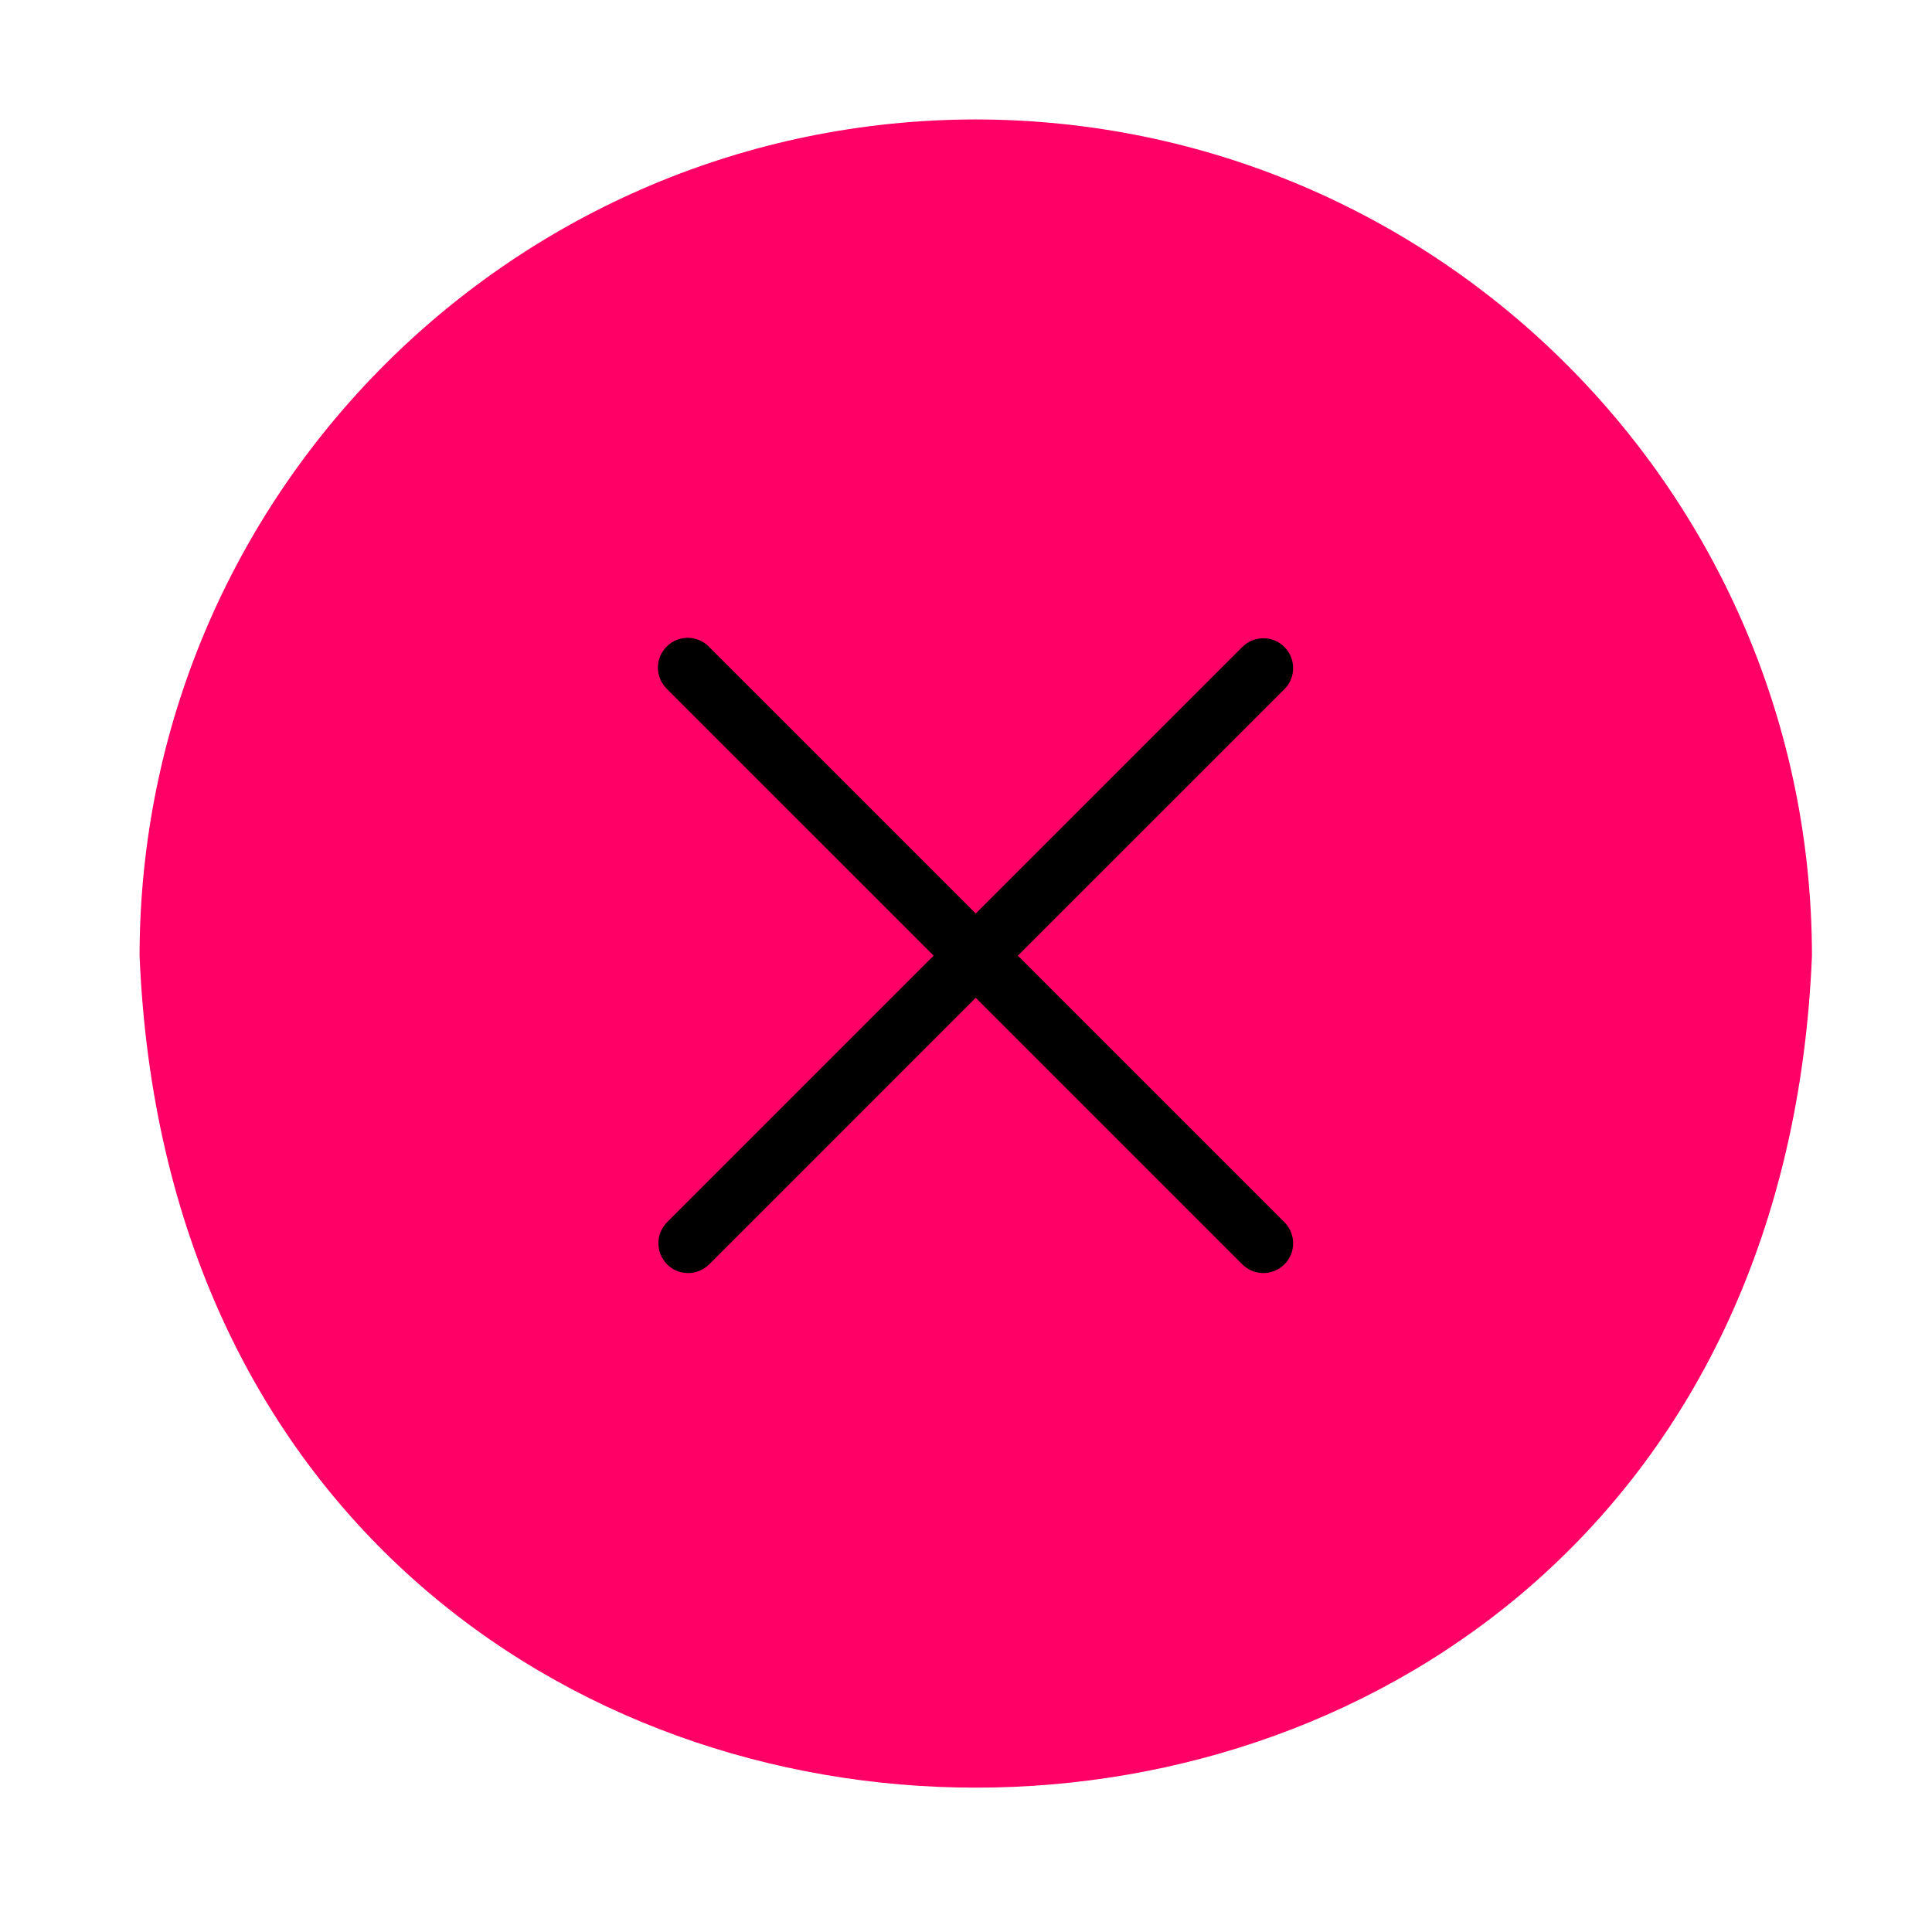
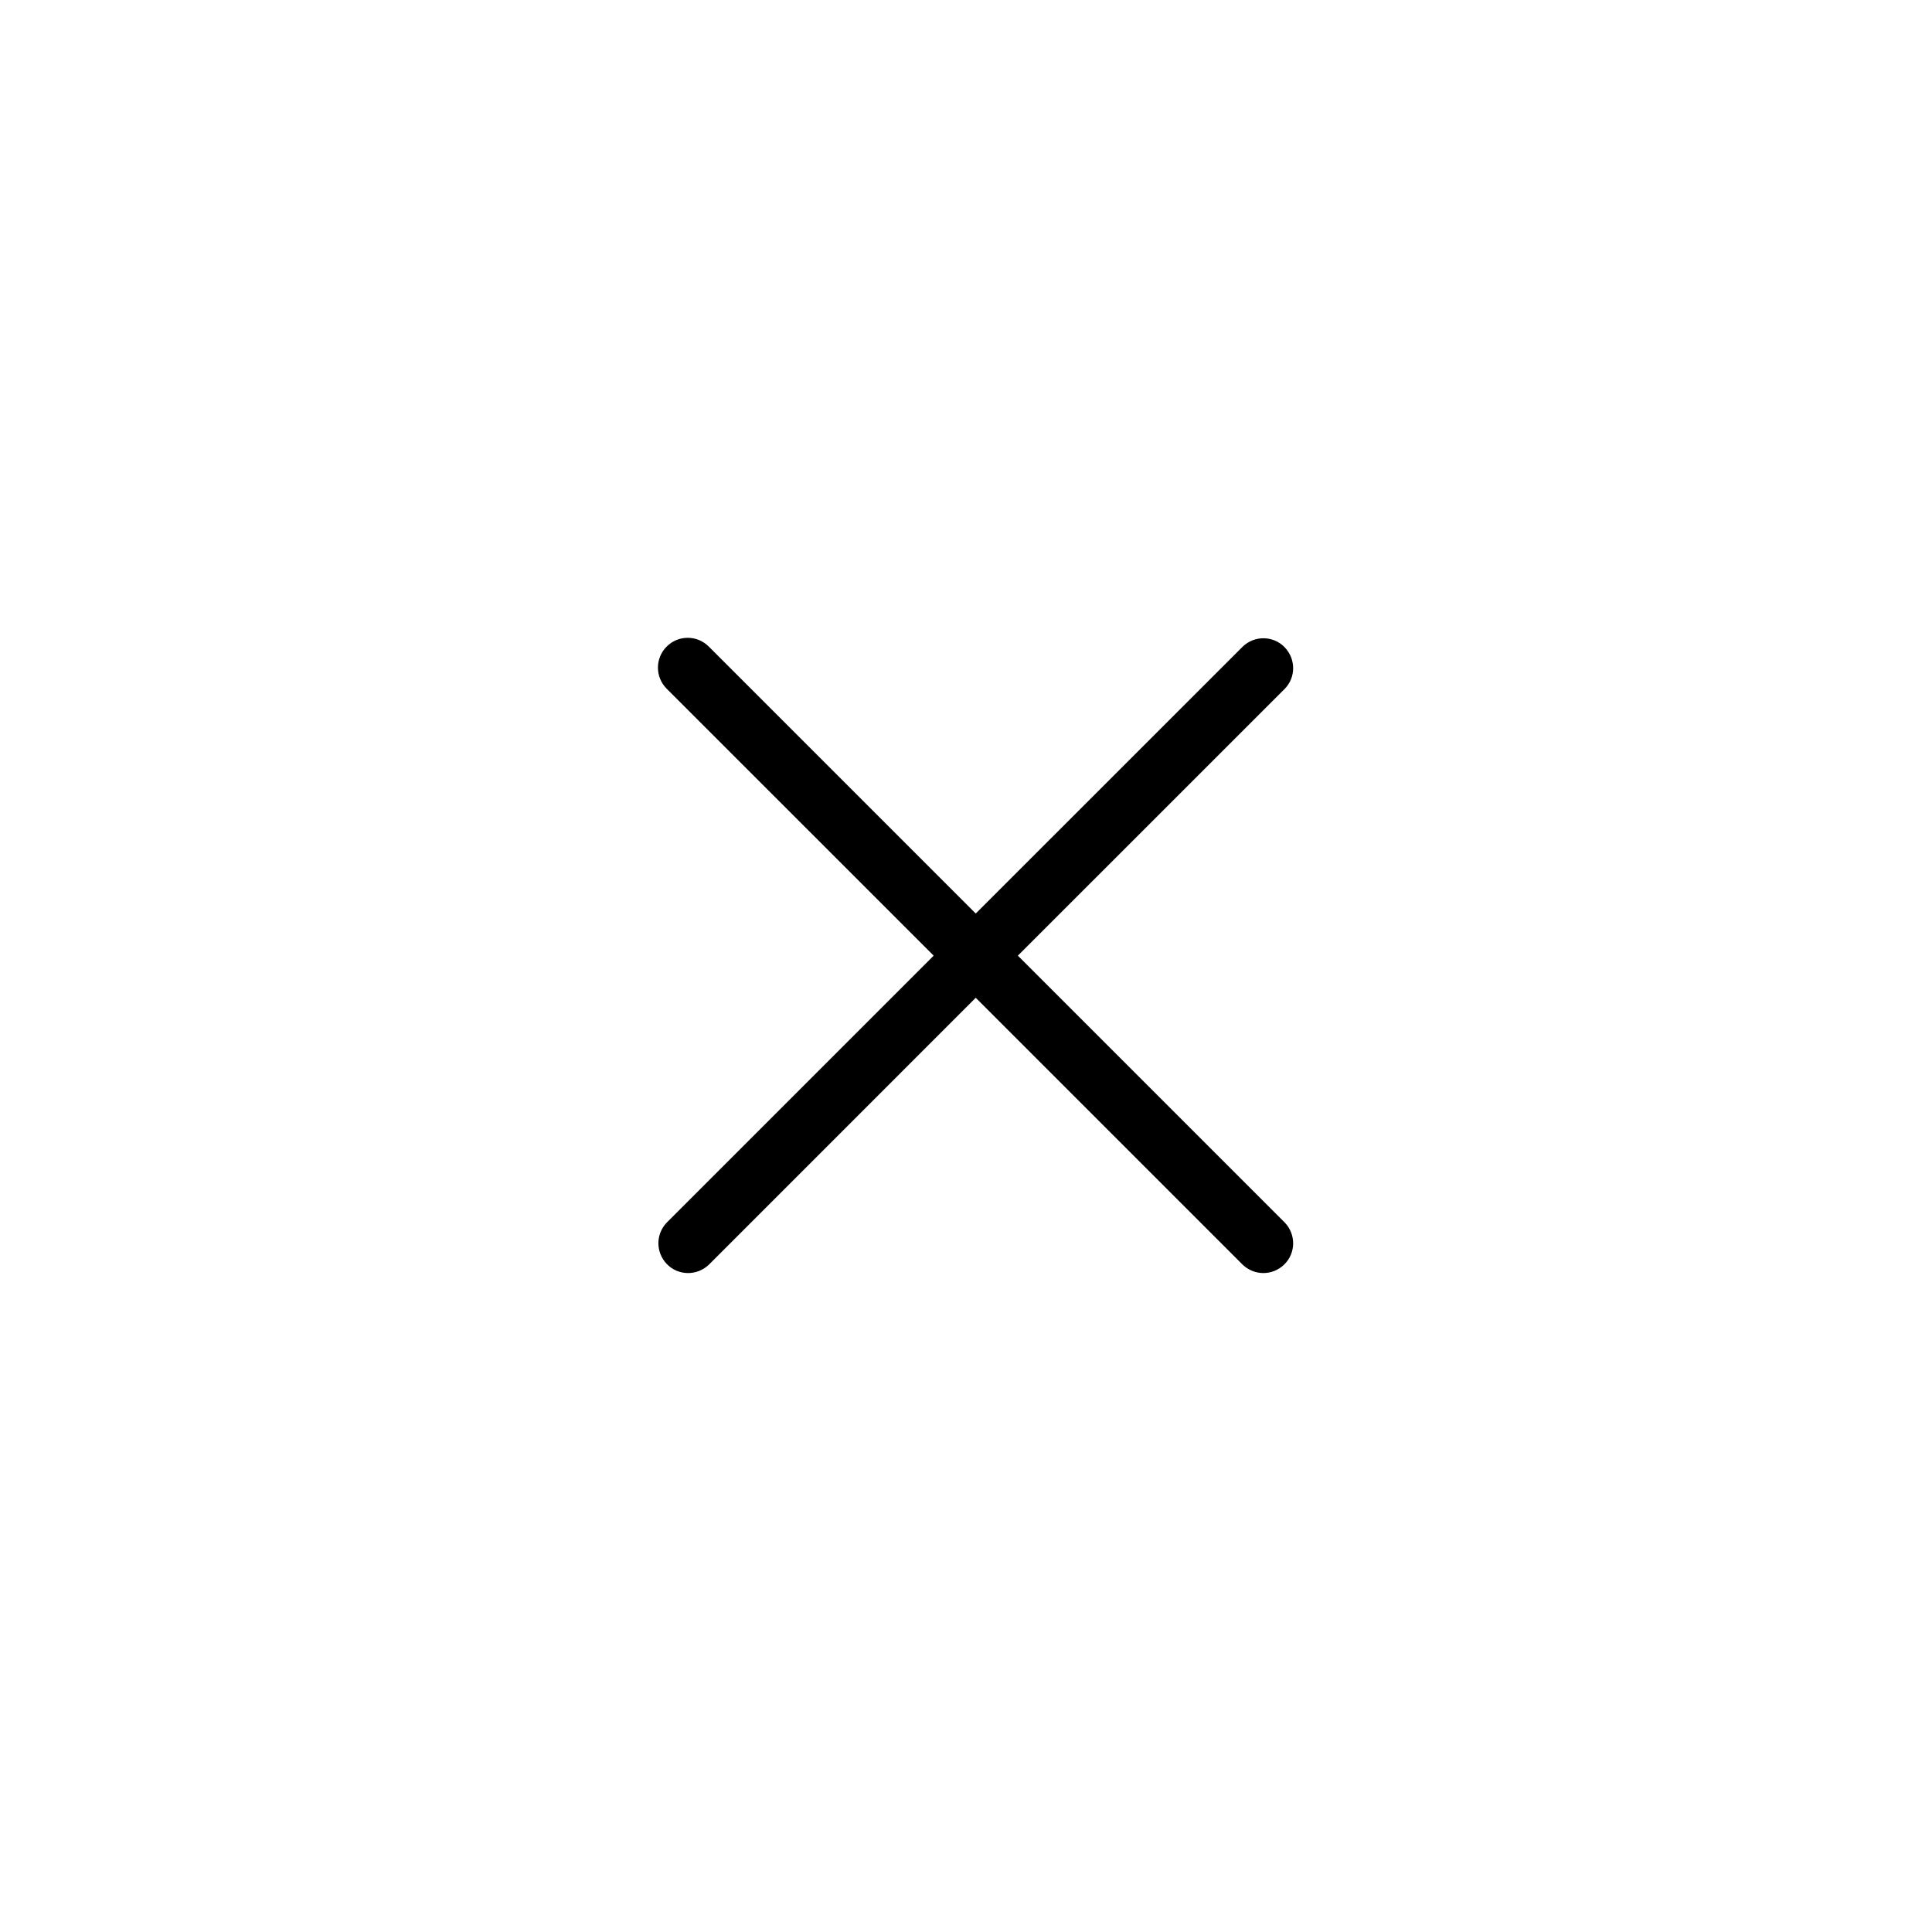
<svg xmlns="http://www.w3.org/2000/svg" width="45" height="45" viewBox="0 0 45 45" fill="none">
-   <path d="M22.727 2.782C11.973 2.796 3.264 11.505 3.251 22.259C4.322 48.101 41.14 48.094 42.204 22.259C42.191 11.505 33.481 2.796 22.727 2.782Z" fill="#FF0066" />
  <path d="M29.927 28.478C30.191 28.756 30.184 29.194 29.906 29.459C29.635 29.716 29.218 29.716 28.946 29.459L22.727 23.24L16.509 29.459C16.23 29.723 15.792 29.716 15.528 29.438C15.271 29.166 15.271 28.749 15.528 28.478L21.747 22.259L15.528 16.041C15.257 15.769 15.257 15.331 15.528 15.06C15.799 14.788 16.238 14.788 16.509 15.06L22.727 21.278L28.946 15.06C29.224 14.795 29.663 14.802 29.927 15.081C30.184 15.352 30.184 15.776 29.927 16.041L23.708 22.259L29.927 28.478Z" fill="black" />
</svg>